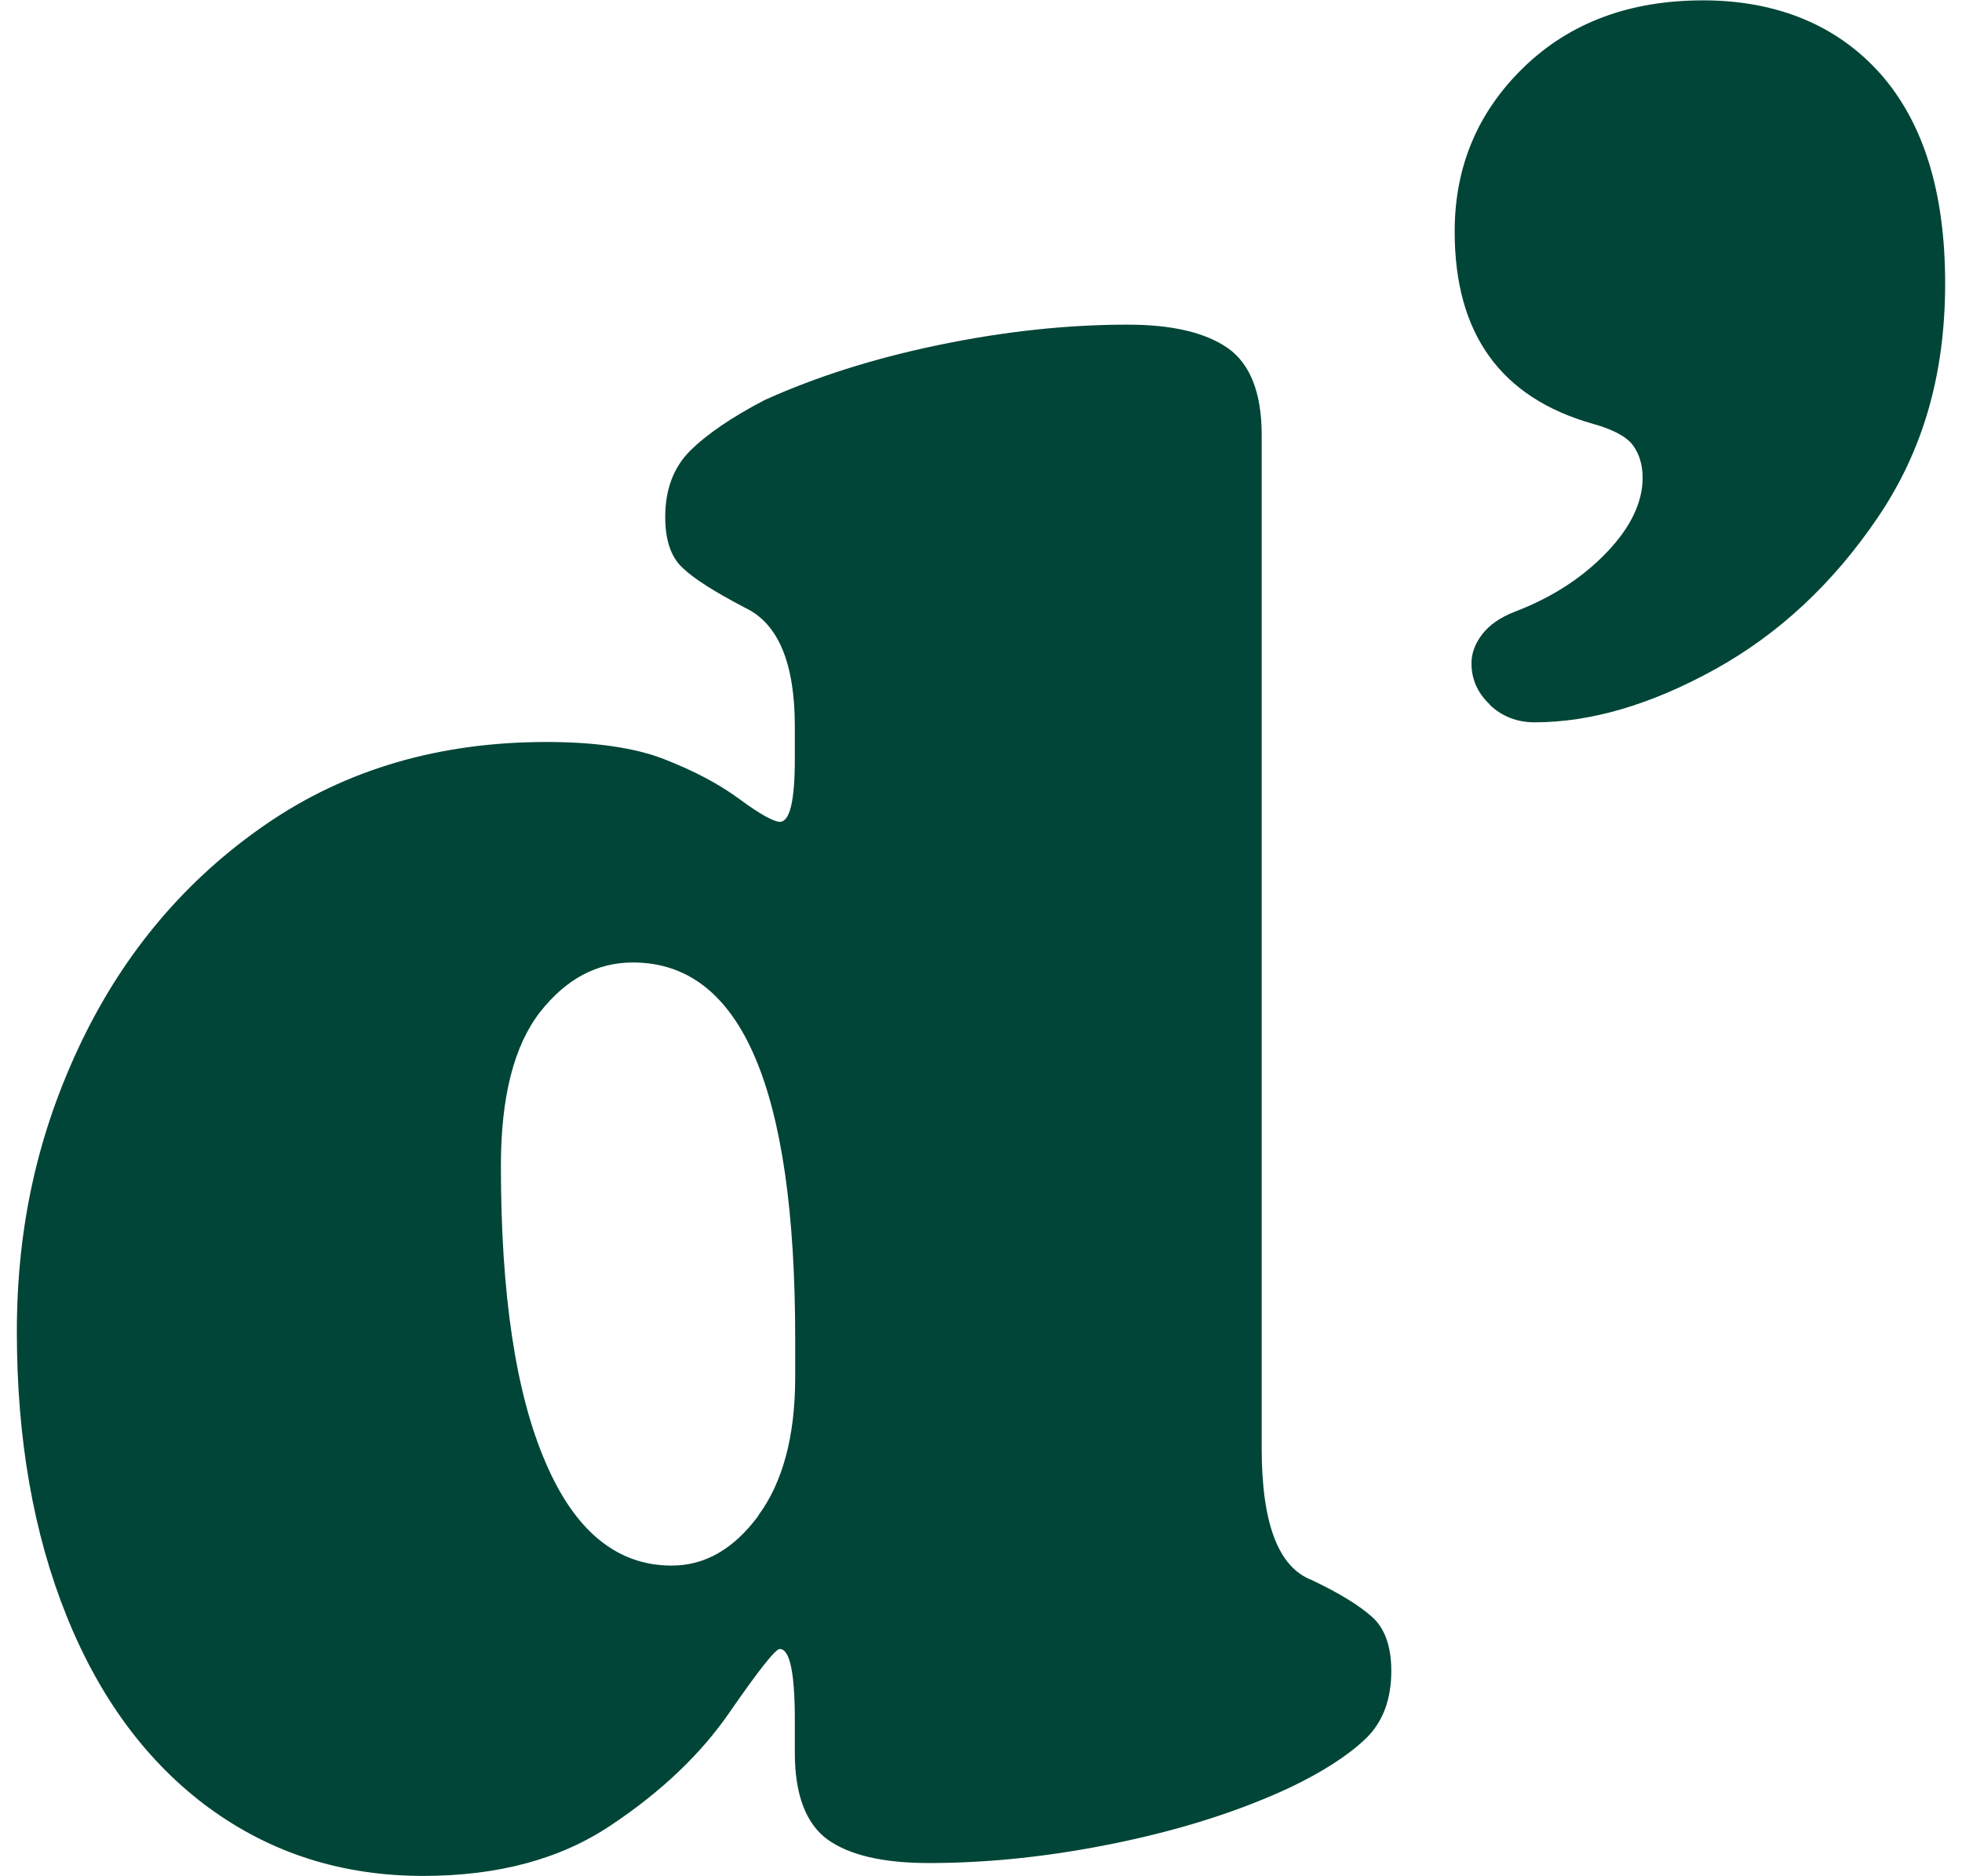
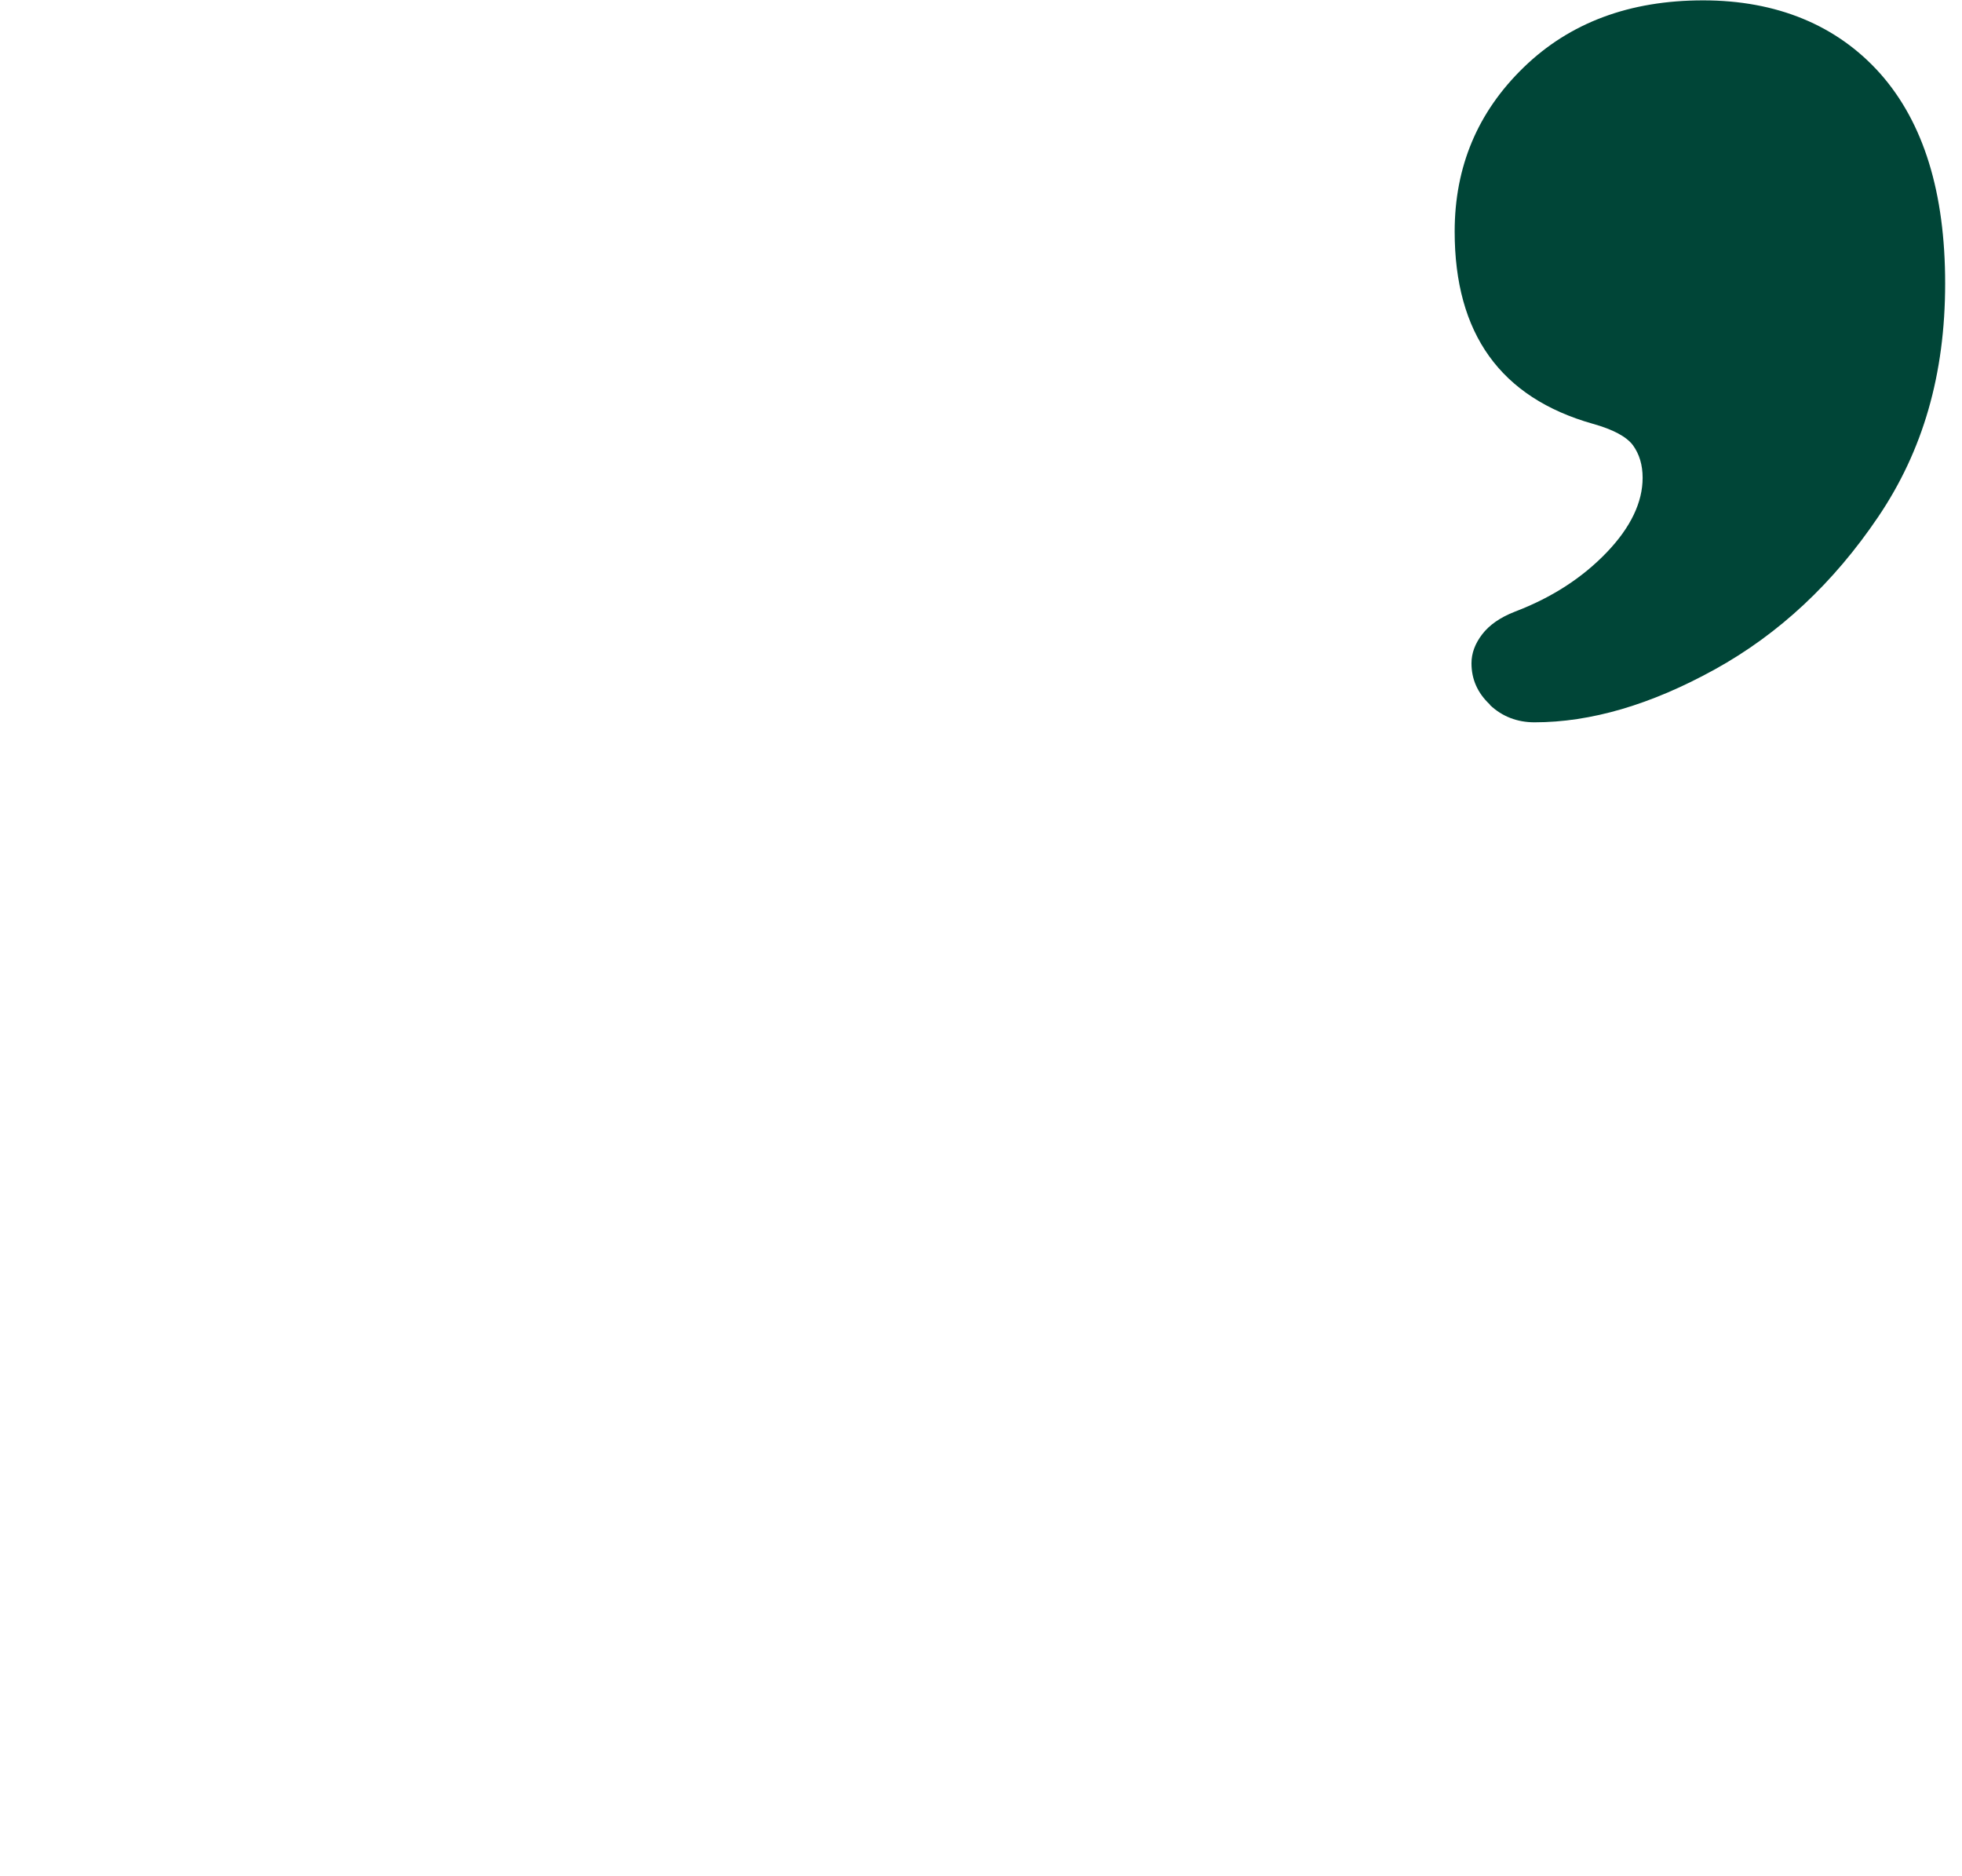
<svg xmlns="http://www.w3.org/2000/svg" width="114" height="109" viewBox="0 0 114 109" fill="none">
-   <path d="M12.171 105.049C8.572 102.408 5.805 98.686 3.871 93.883C1.936 89.08 0.979 83.569 0.979 77.373C0.979 71.176 2.227 65.728 4.744 60.489C7.262 55.269 10.84 51.048 15.479 47.867C20.117 44.685 25.547 43.105 31.746 43.105C34.596 43.105 36.884 43.438 38.59 44.103C40.296 44.769 41.773 45.538 42.979 46.432C44.186 47.326 44.976 47.742 45.309 47.742C45.892 47.742 46.183 46.536 46.183 44.103V42.211C46.183 38.531 45.226 36.222 43.291 35.307C41.544 34.393 40.316 33.623 39.651 32.979C38.985 32.355 38.652 31.378 38.652 30.026C38.652 28.446 39.131 27.156 40.088 26.2C41.045 25.243 42.501 24.245 44.415 23.247C47.348 21.916 50.718 20.835 54.525 20.045C58.331 19.255 61.993 18.86 65.508 18.86C68.109 18.86 70.043 19.317 71.354 20.232C72.643 21.147 73.309 22.831 73.309 25.264V84.131C73.309 88.477 74.266 91.034 76.201 91.783C77.782 92.531 78.967 93.259 79.716 93.925C80.465 94.59 80.84 95.65 80.84 97.064C80.84 98.749 80.34 100.059 79.342 101.015C78.343 101.972 76.866 102.928 74.953 103.843C72.103 105.174 68.774 106.255 64.967 107.045C61.16 107.836 57.499 108.231 53.984 108.231C51.3 108.231 49.345 107.773 48.076 106.858C46.828 105.943 46.183 104.259 46.183 101.826V99.934C46.183 97.168 45.892 95.796 45.309 95.796C45.059 95.796 44.103 97.002 42.418 99.435C40.753 101.868 38.444 104.072 35.511 106.027C32.578 108.002 28.938 108.979 24.59 108.979C19.909 108.979 15.749 107.669 12.15 105.028L12.171 105.049ZM44.061 88.04C45.475 86.127 46.204 83.445 46.204 80.014V77.747C46.204 63.192 43.062 55.914 36.78 55.914C34.679 55.914 32.89 56.87 31.372 58.804C29.874 60.738 29.104 63.691 29.104 67.725C29.104 75.169 29.957 80.908 31.684 84.921C33.389 88.934 35.844 90.951 39.027 90.951C40.961 90.951 42.626 89.995 44.061 88.061V88.04Z" fill="#004537" />
  <path d="M86.56 40.922C85.853 40.256 85.499 39.466 85.499 38.531C85.499 37.948 85.707 37.387 86.123 36.846C86.539 36.306 87.163 35.869 88.016 35.536C90.201 34.705 91.969 33.54 93.363 32.084C94.756 30.629 95.443 29.173 95.443 27.759C95.443 27.011 95.256 26.387 94.881 25.867C94.507 25.368 93.737 24.952 92.551 24.62C87.184 23.102 84.522 19.38 84.522 13.453C84.522 9.69 85.853 6.508 88.537 3.909C91.22 1.31 94.694 0.021 98.958 0.021C103.223 0.021 106.739 1.456 109.256 4.283C111.773 7.132 113.021 11.187 113.021 16.468C113.021 21.75 111.731 26.179 109.131 30.026C106.531 33.873 103.369 36.825 99.645 38.884C95.921 40.943 92.427 41.962 89.16 41.962C88.162 41.962 87.288 41.629 86.581 40.963L86.56 40.922Z" fill="#004537" />
</svg>